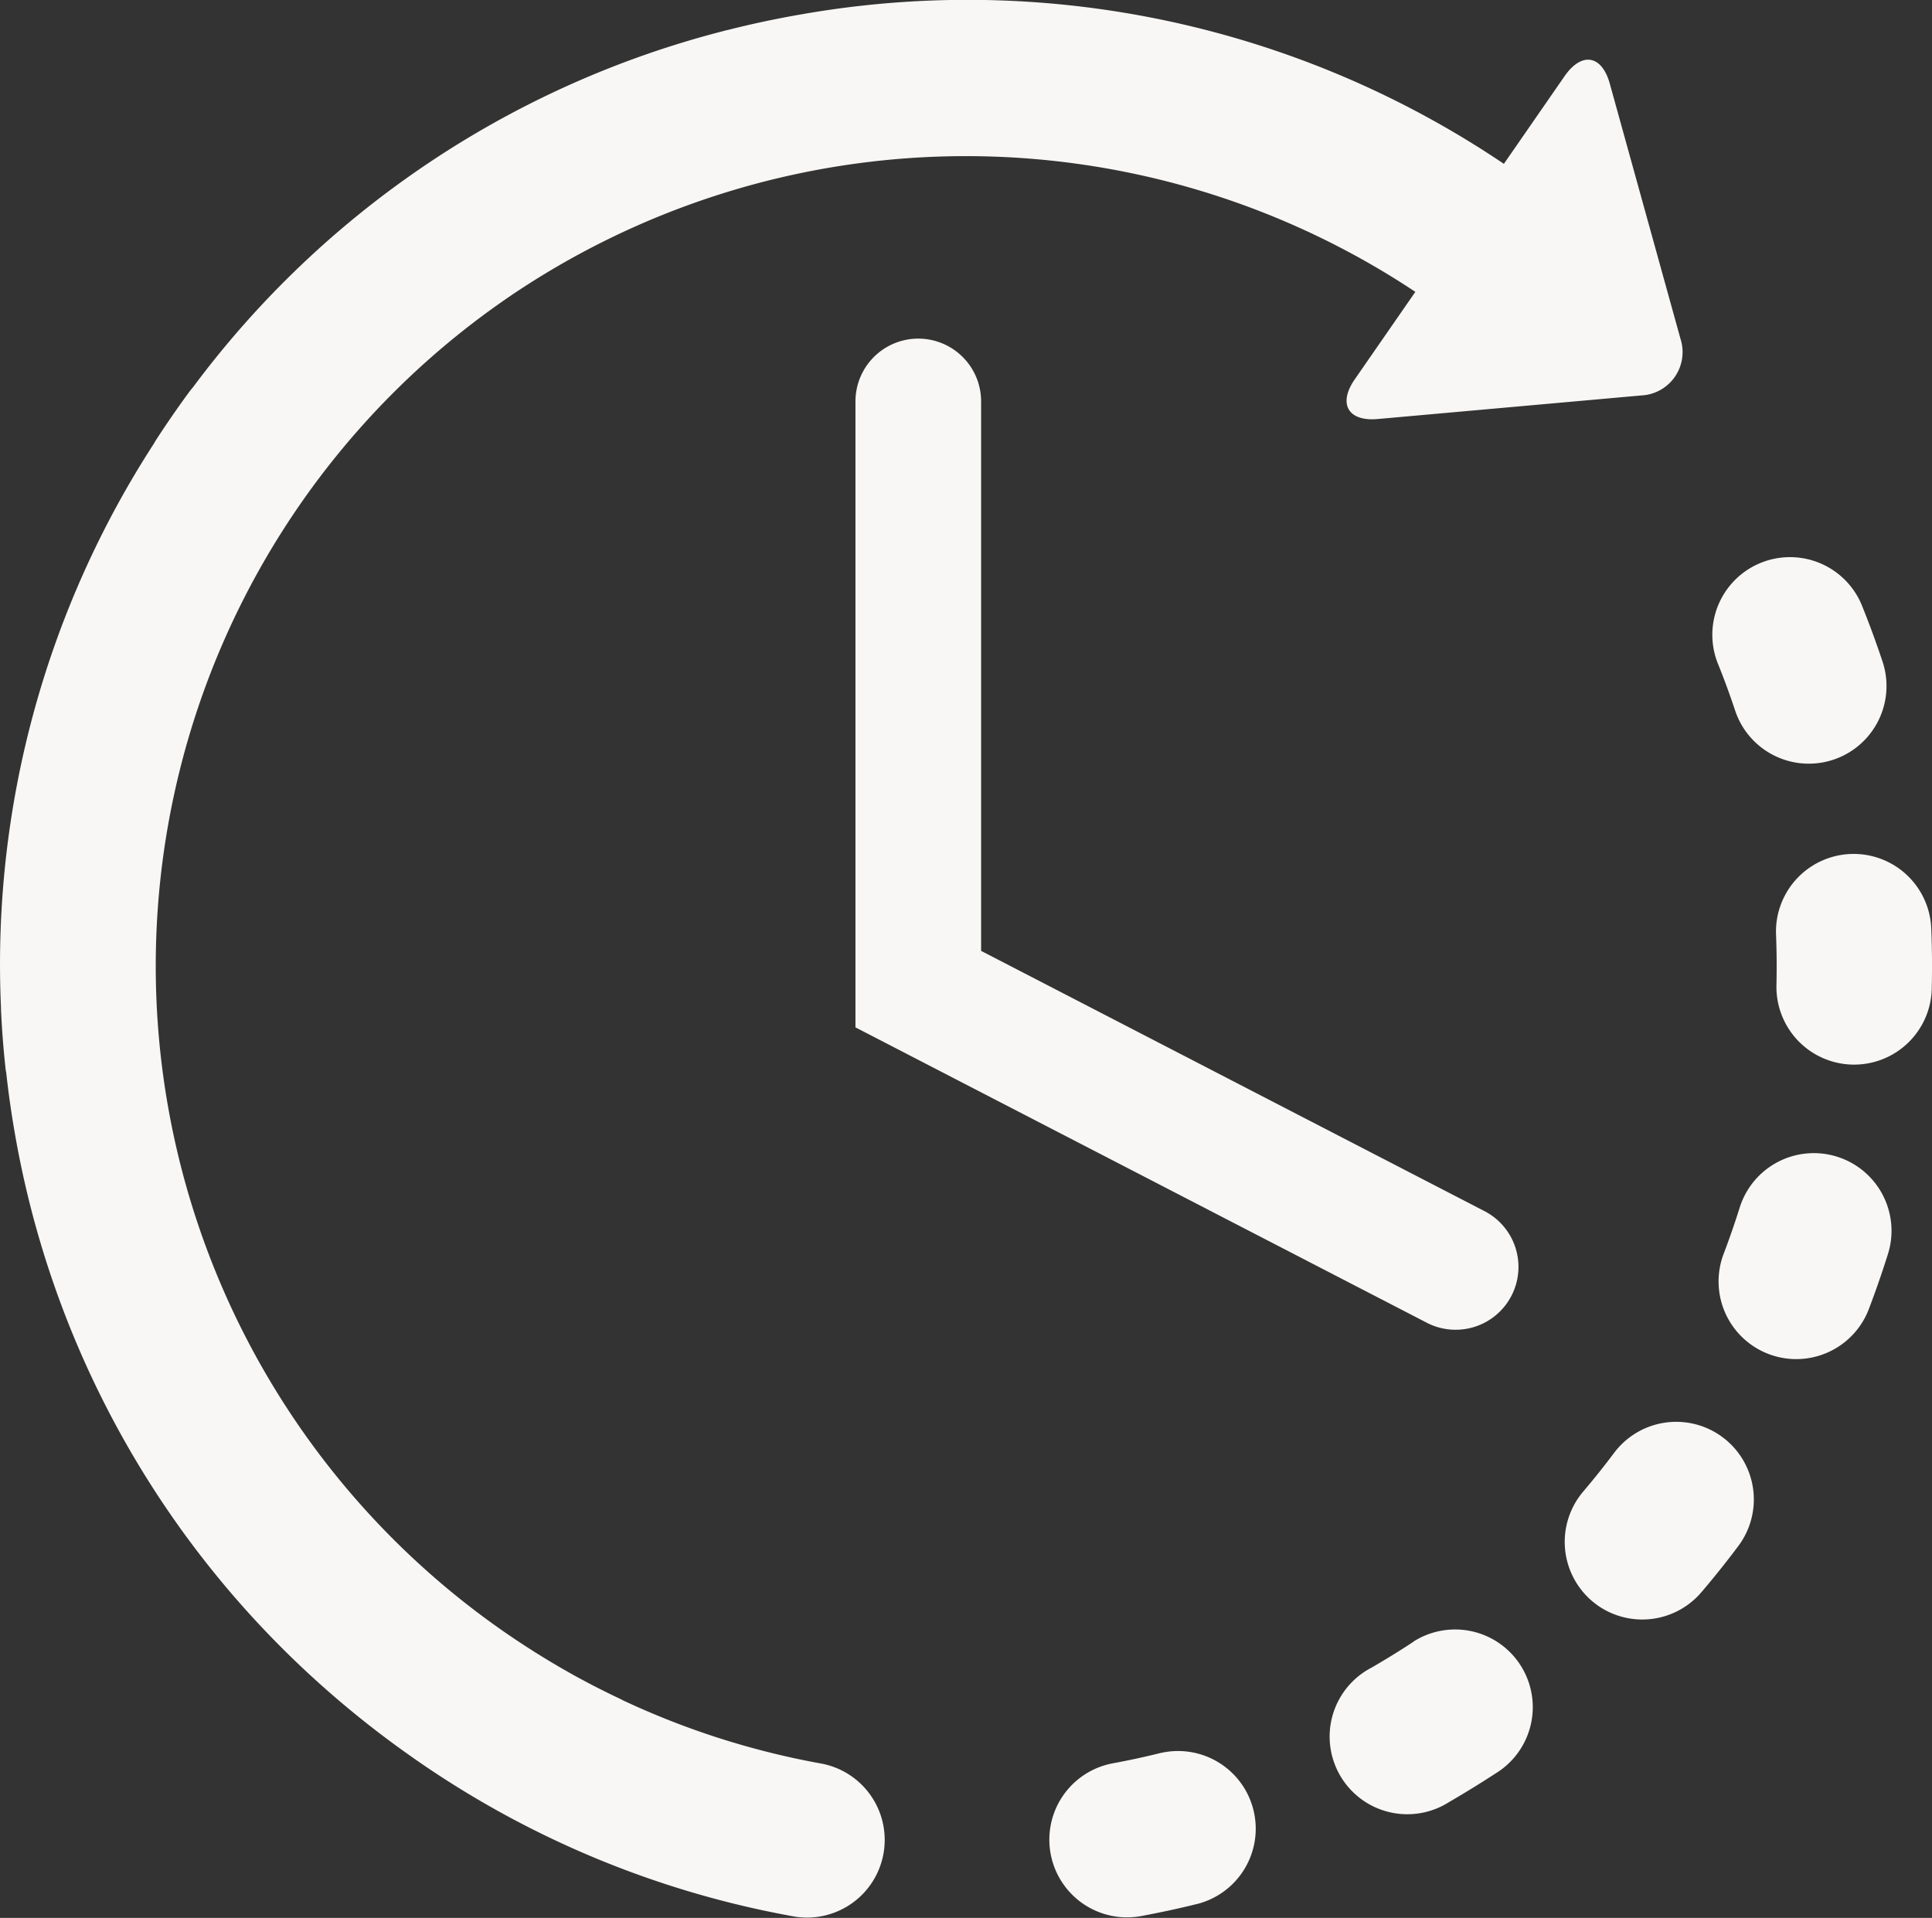
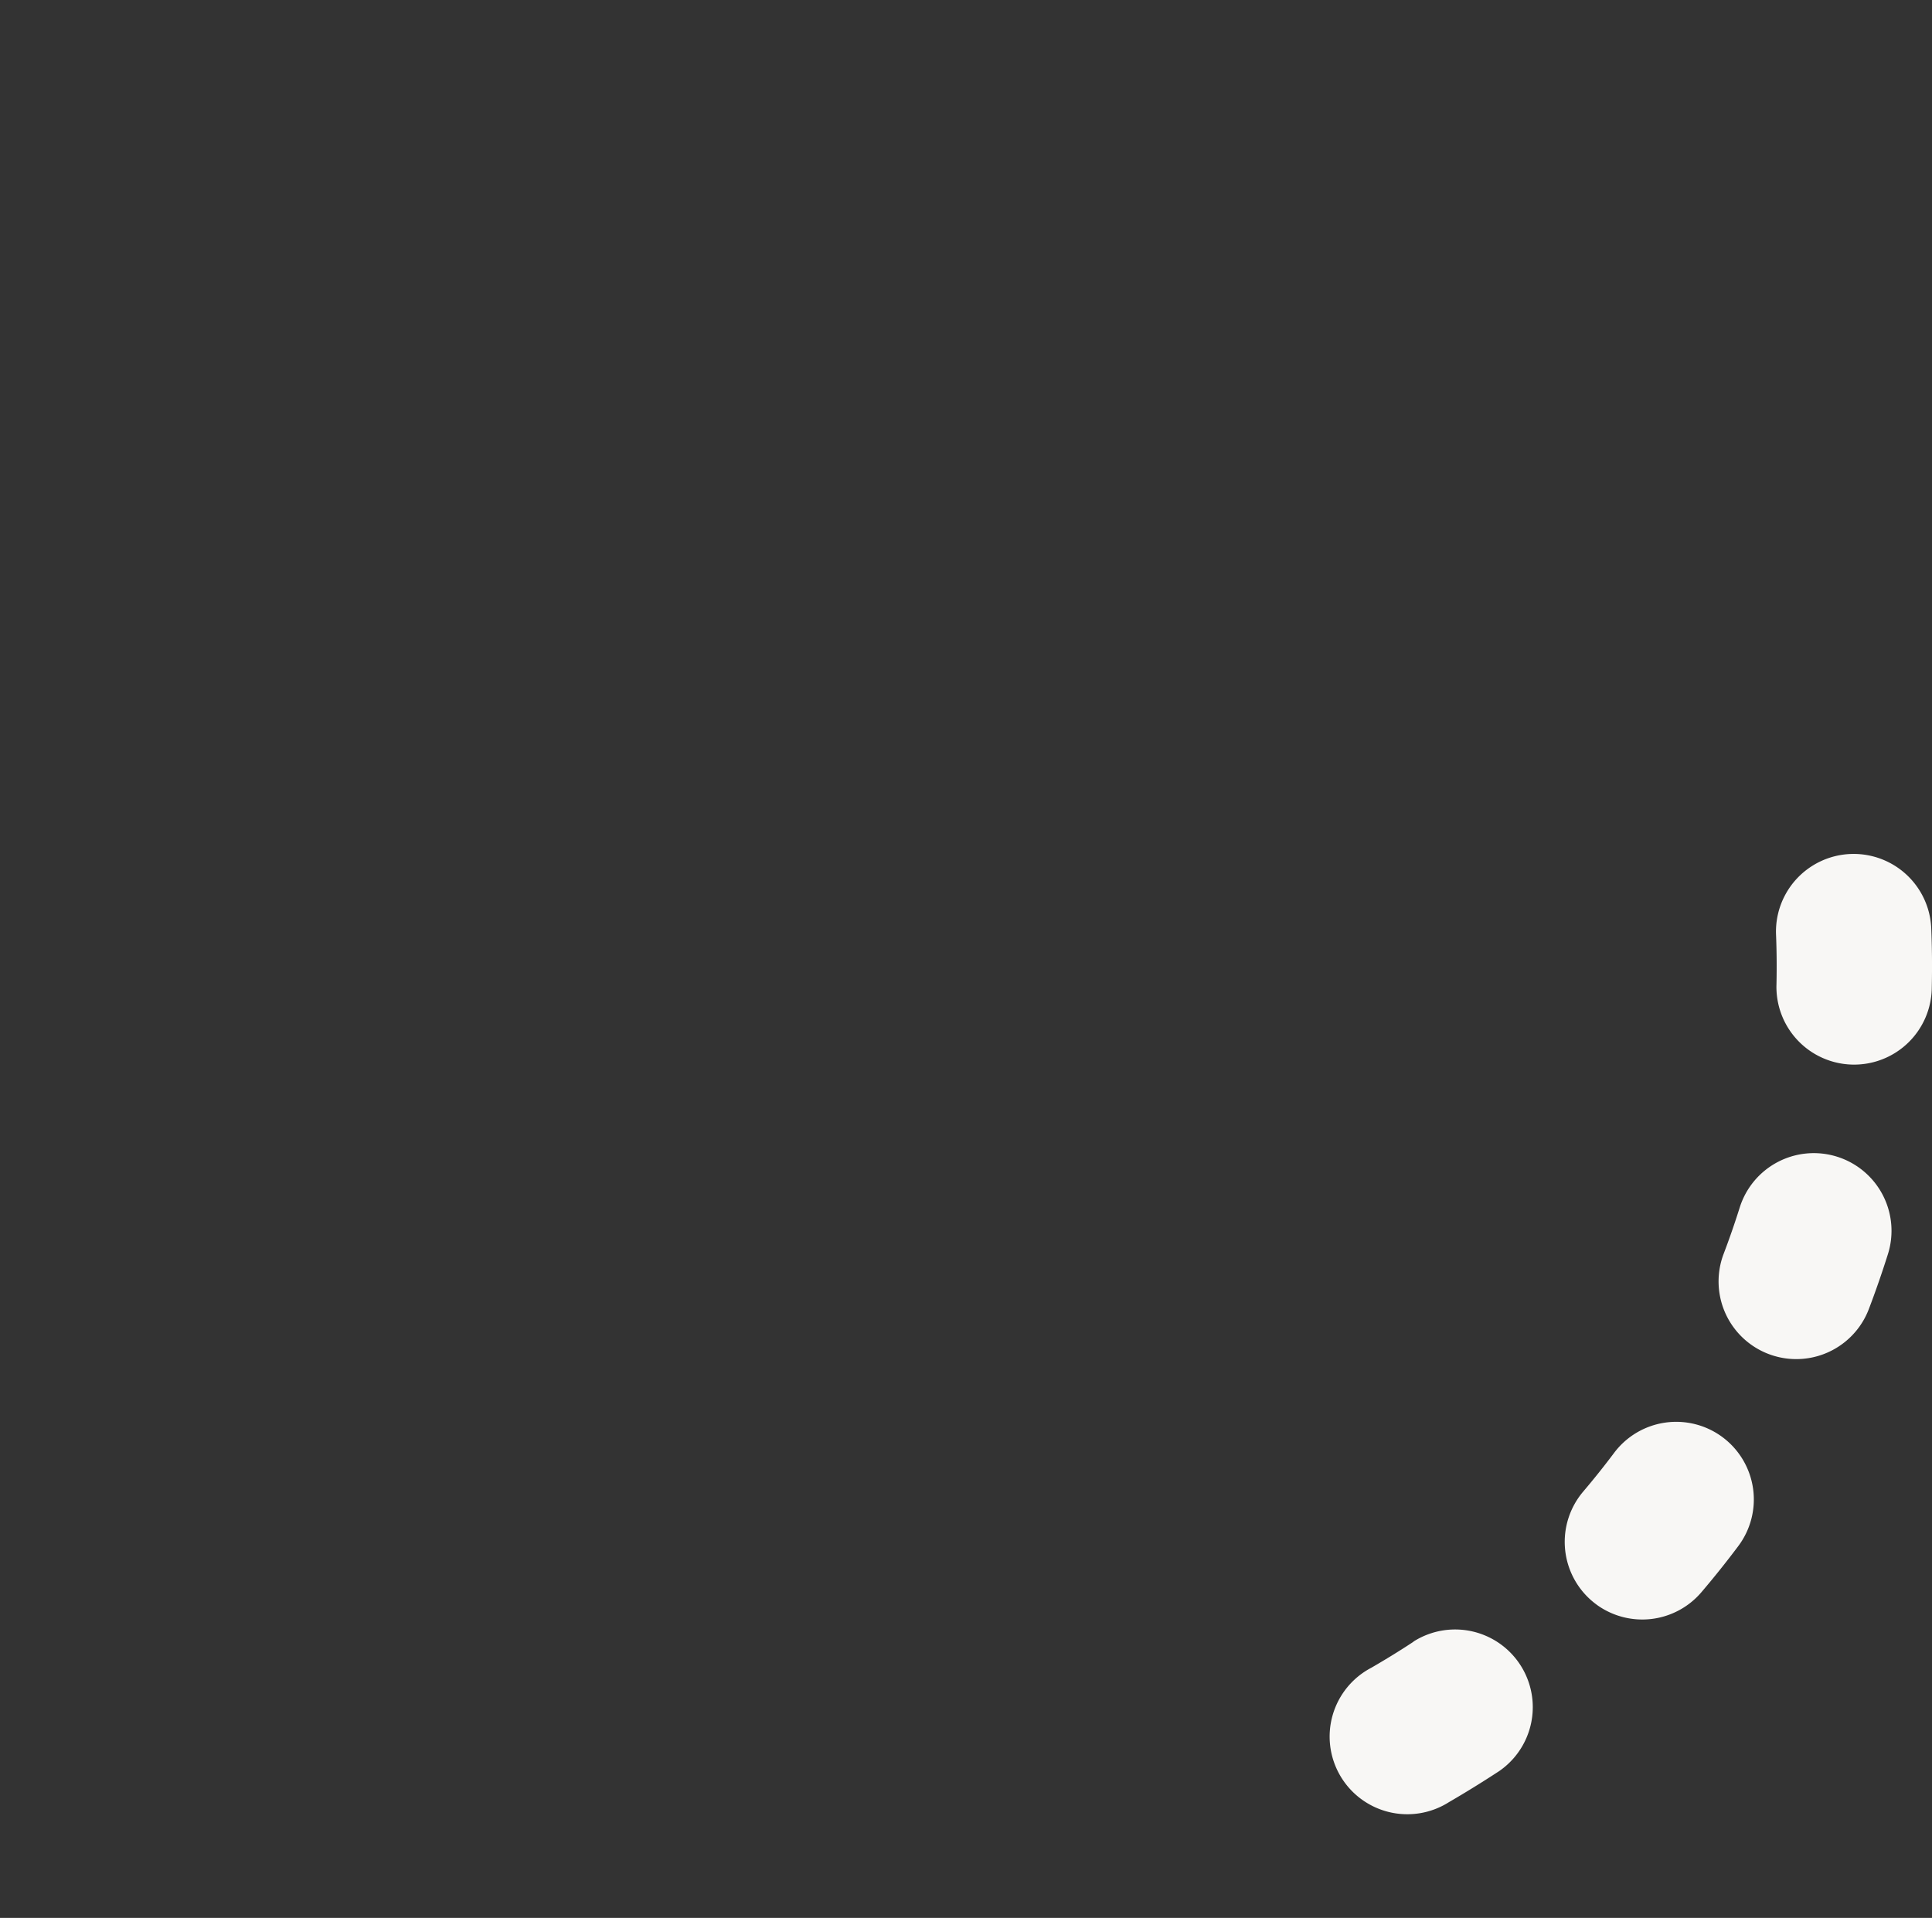
<svg xmlns="http://www.w3.org/2000/svg" width="34.5" height="34.25" viewBox="0 0 34.5 34.25">
  <rect x="0" y="0" width="34.5" height="34.25" fill="#333333" stroke="none" />
  <g id="time" transform="translate(0 -1.688)">
    <g id="Layer_2_16_" transform="translate(0 1.688)">
      <g id="Сгруппировать_115" data-name="Сгруппировать 115" transform="translate(0 0)">
-         <path id="Контур_96" data-name="Контур 96" d="M254.664,423.2c-.284.071-.575.134-.862.187a1.387,1.387,0,1,0,.505,2.728c.343-.064.688-.138,1.027-.223a1.387,1.387,0,0,0-.67-2.691Z" transform="translate(-233.929 -391.898)" fill="#f8f7f5" />
-         <path id="Контур_97" data-name="Контур 97" d="M412.862,138.942a1.387,1.387,0,0,0,2.633-.872c-.11-.331-.231-.664-.361-.987a1.387,1.387,0,1,0-2.575,1.03C412.668,138.384,412.77,138.664,412.862,138.942Z" transform="translate(-381.871 -126.234)" fill="#f8f7f5" />
        <path id="Контур_98" data-name="Контур 98" d="M322.312,394.141c-.245.162-.5.318-.752.464a1.387,1.387,0,1,0,1.386,2.4c.3-.174.6-.36.895-.553a1.387,1.387,0,0,0-1.529-2.314Z" transform="translate(-297.071 -364.823)" fill="#f8f7f5" />
        <path id="Контур_99" data-name="Контур 99" d="M430.407,208.644a1.387,1.387,0,1,0-2.772.109c.012.293.014.59.008.882a1.387,1.387,0,1,0,2.773.061C430.424,209.347,430.421,208.993,430.407,208.644Z" transform="translate(-395.92 -192.062)" fill="#f8f7f5" />
        <path id="Контур_100" data-name="Контур 100" d="M379.58,344.346a1.386,1.386,0,0,0-1.942.277c-.176.235-.361.466-.551.69a1.388,1.388,0,0,0,.157,1.955c.033.028.067.054.1.078a1.387,1.387,0,0,0,1.853-.235c.227-.266.448-.543.658-.823A1.387,1.387,0,0,0,379.58,344.346Z" transform="translate(-348.815 -318.677)" fill="#f8f7f5" />
        <path id="Контур_101" data-name="Контур 101" d="M415.871,279.416a1.387,1.387,0,0,0-1.738.909c-.088.279-.185.56-.29.835a1.387,1.387,0,0,0,2.592.988c.125-.327.24-.66.345-.992A1.387,1.387,0,0,0,415.871,279.416Z" transform="translate(-383.067 -258.76)" fill="#f8f7f5" />
-         <path id="Контур_102" data-name="Контур 102" d="M14.684,33.185a14.321,14.321,0,0,1-3.557-1.131c-.013-.007-.025-.015-.039-.021-.266-.125-.531-.259-.788-.4l0,0a14.794,14.794,0,0,1-1.38-.862,14.472,14.472,0,0,1,.06-23.706l.05-.035A14.5,14.5,0,0,1,25.274,6.9L24.19,8.465c-.3.436-.116.753.411.706l4.707-.421a.775.775,0,0,0,.7-1.014L28.746,3.181c-.142-.511-.5-.572-.805-.136L26.855,4.614A17.128,17.128,0,0,0,14.3,1.946q-.666.115-1.313.28l-.009,0-.05.014A17.1,17.1,0,0,0,3.449,8.6c-.02.024-.04.047-.059.073-.079.106-.157.214-.233.323-.125.178-.248.36-.366.542-.015.022-.026.044-.039.066A17.1,17.1,0,0,0,.018,19.686c0,.012,0,.024,0,.036.016.348.043.7.081,1.048,0,.022.007.044.011.066.039.349.087.7.148,1.049a17.116,17.116,0,0,0,4.826,9.282l.018.018.006.006a17.475,17.475,0,0,0,2.209,1.846,17.1,17.1,0,0,0,6.877,2.878,1.387,1.387,0,0,0,.489-2.73Z" transform="translate(0 -1.688)" fill="#f8f7f5" />
-         <path id="Контур_103" data-name="Контур 103" d="M207.11,83.2a1.122,1.122,0,0,0-1.123,1.122V95.5l10.225,5.286a1.122,1.122,0,0,0,1.03-1.993l-9.011-4.659V84.32A1.122,1.122,0,0,0,207.11,83.2Z" transform="translate(-190.711 -77.153)" fill="#f8f7f5" />
      </g>
    </g>
  </g>
</svg>